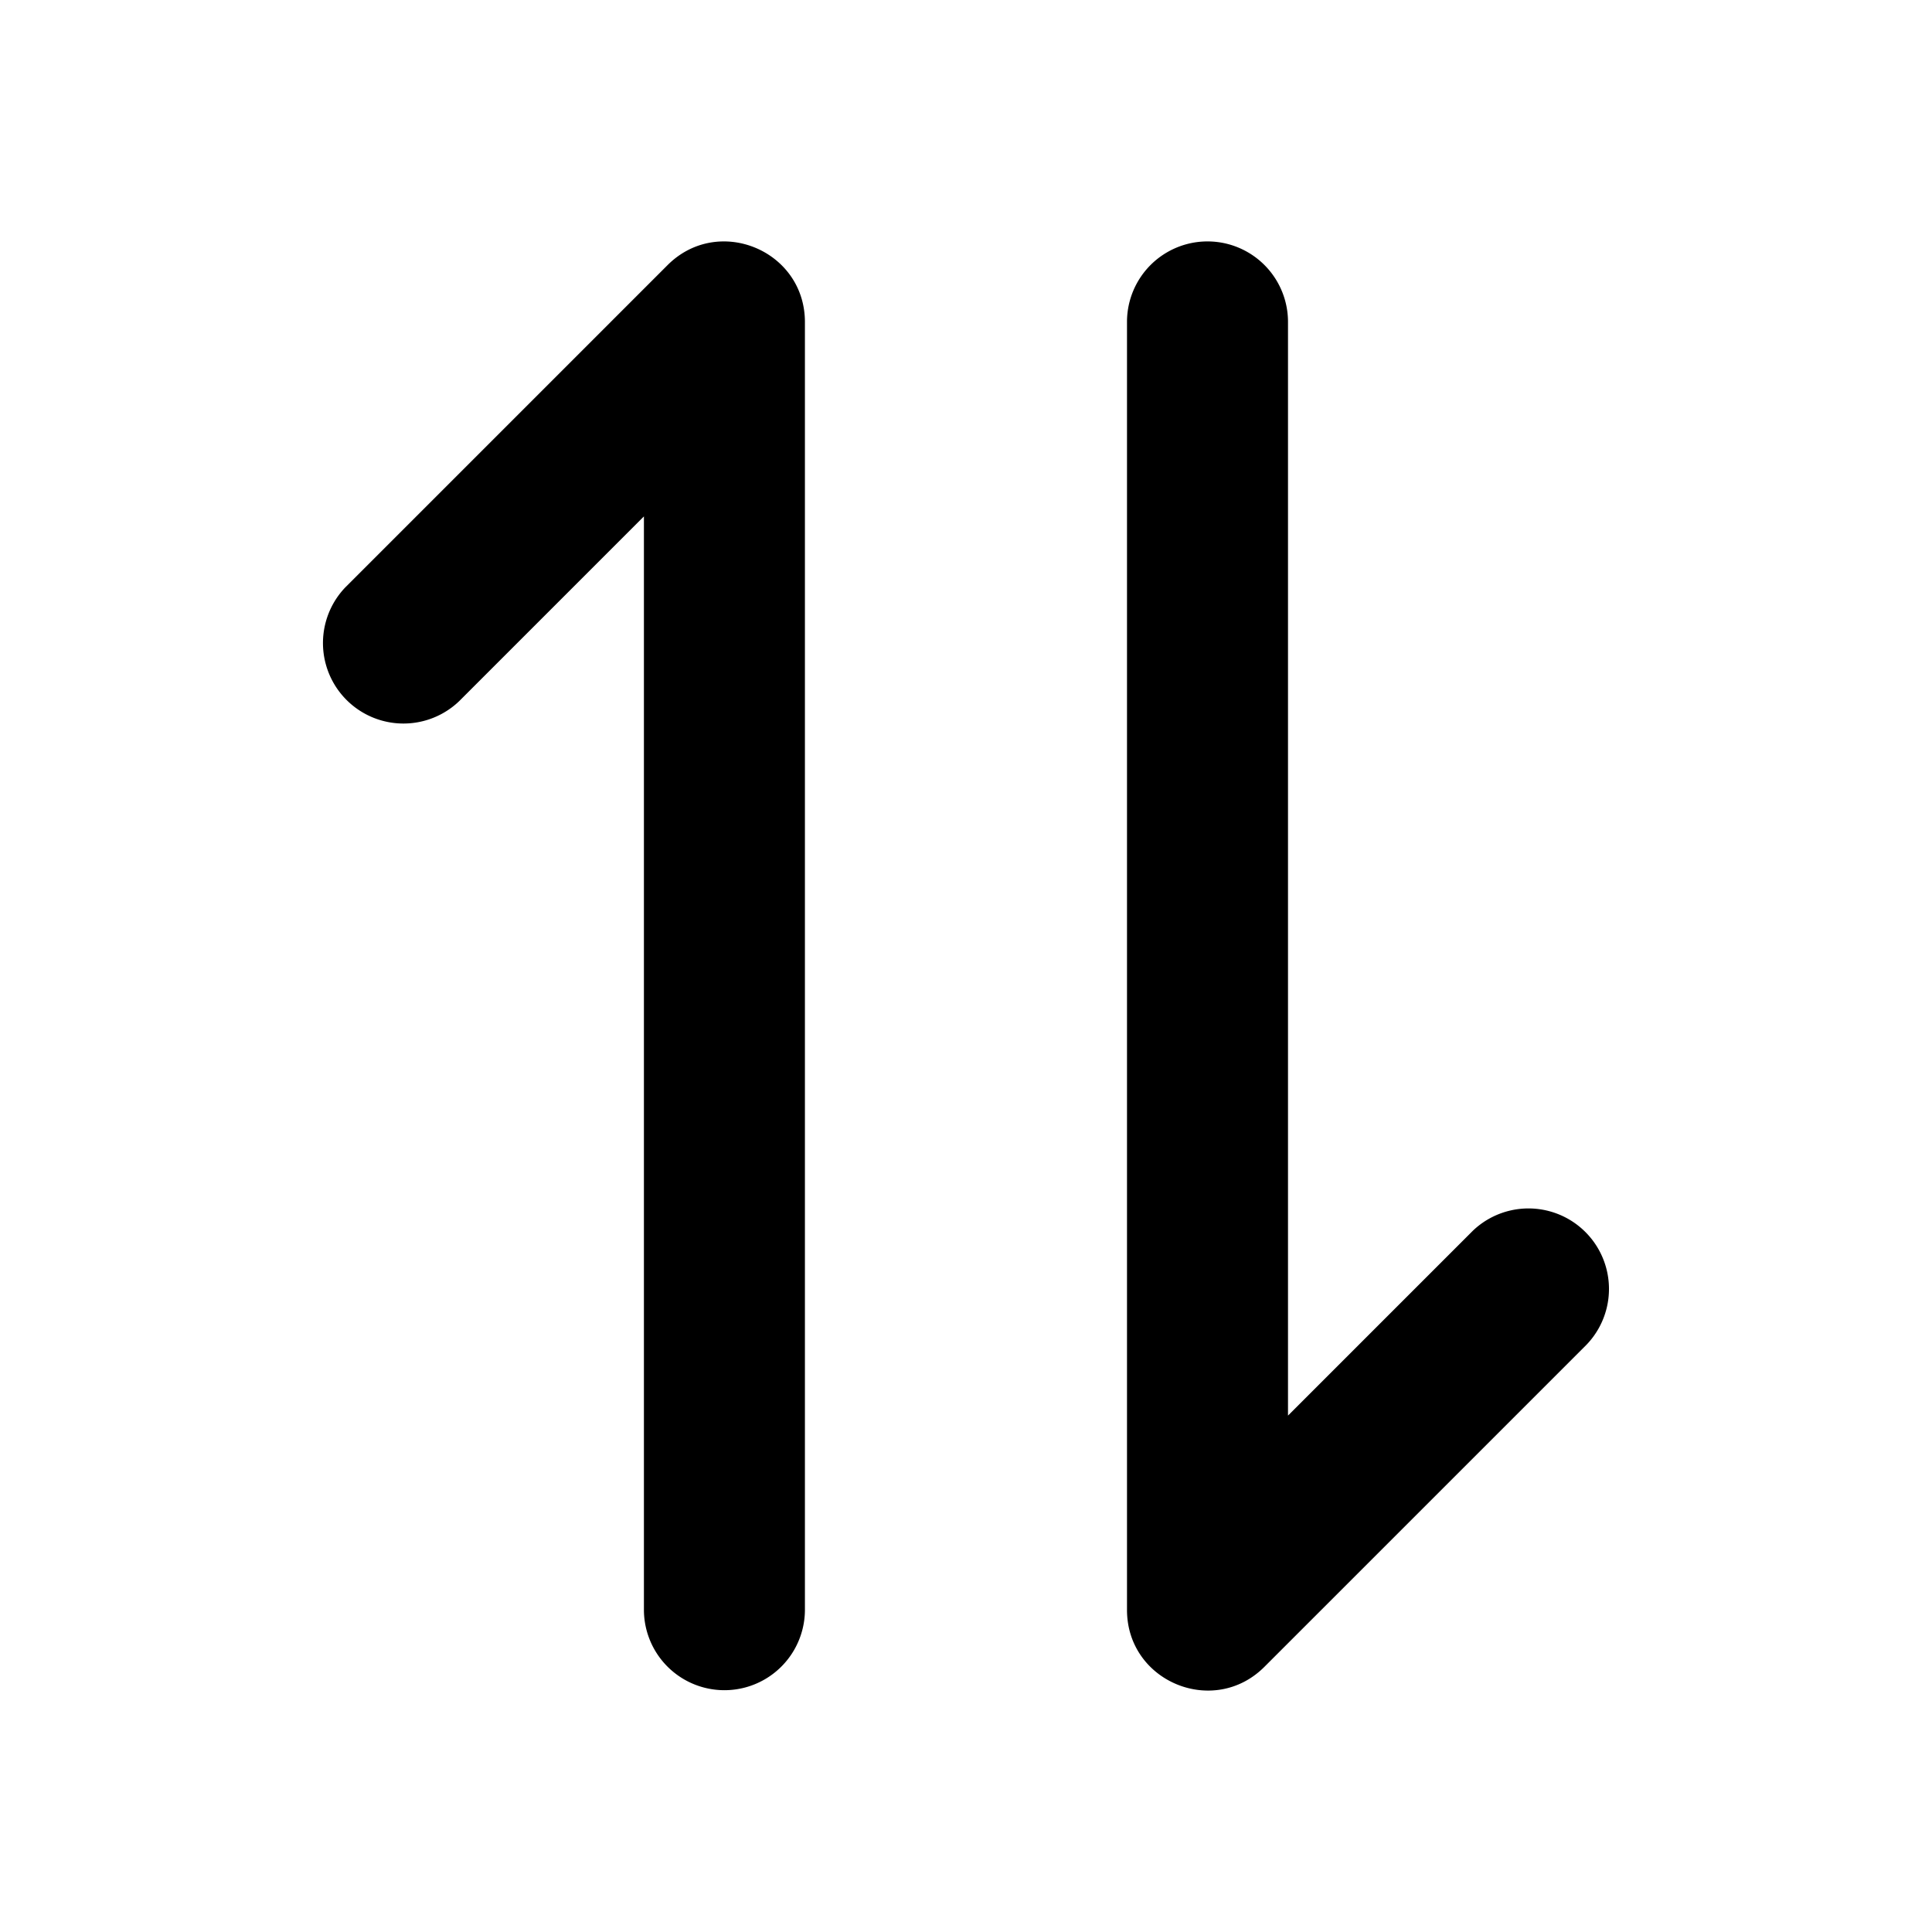
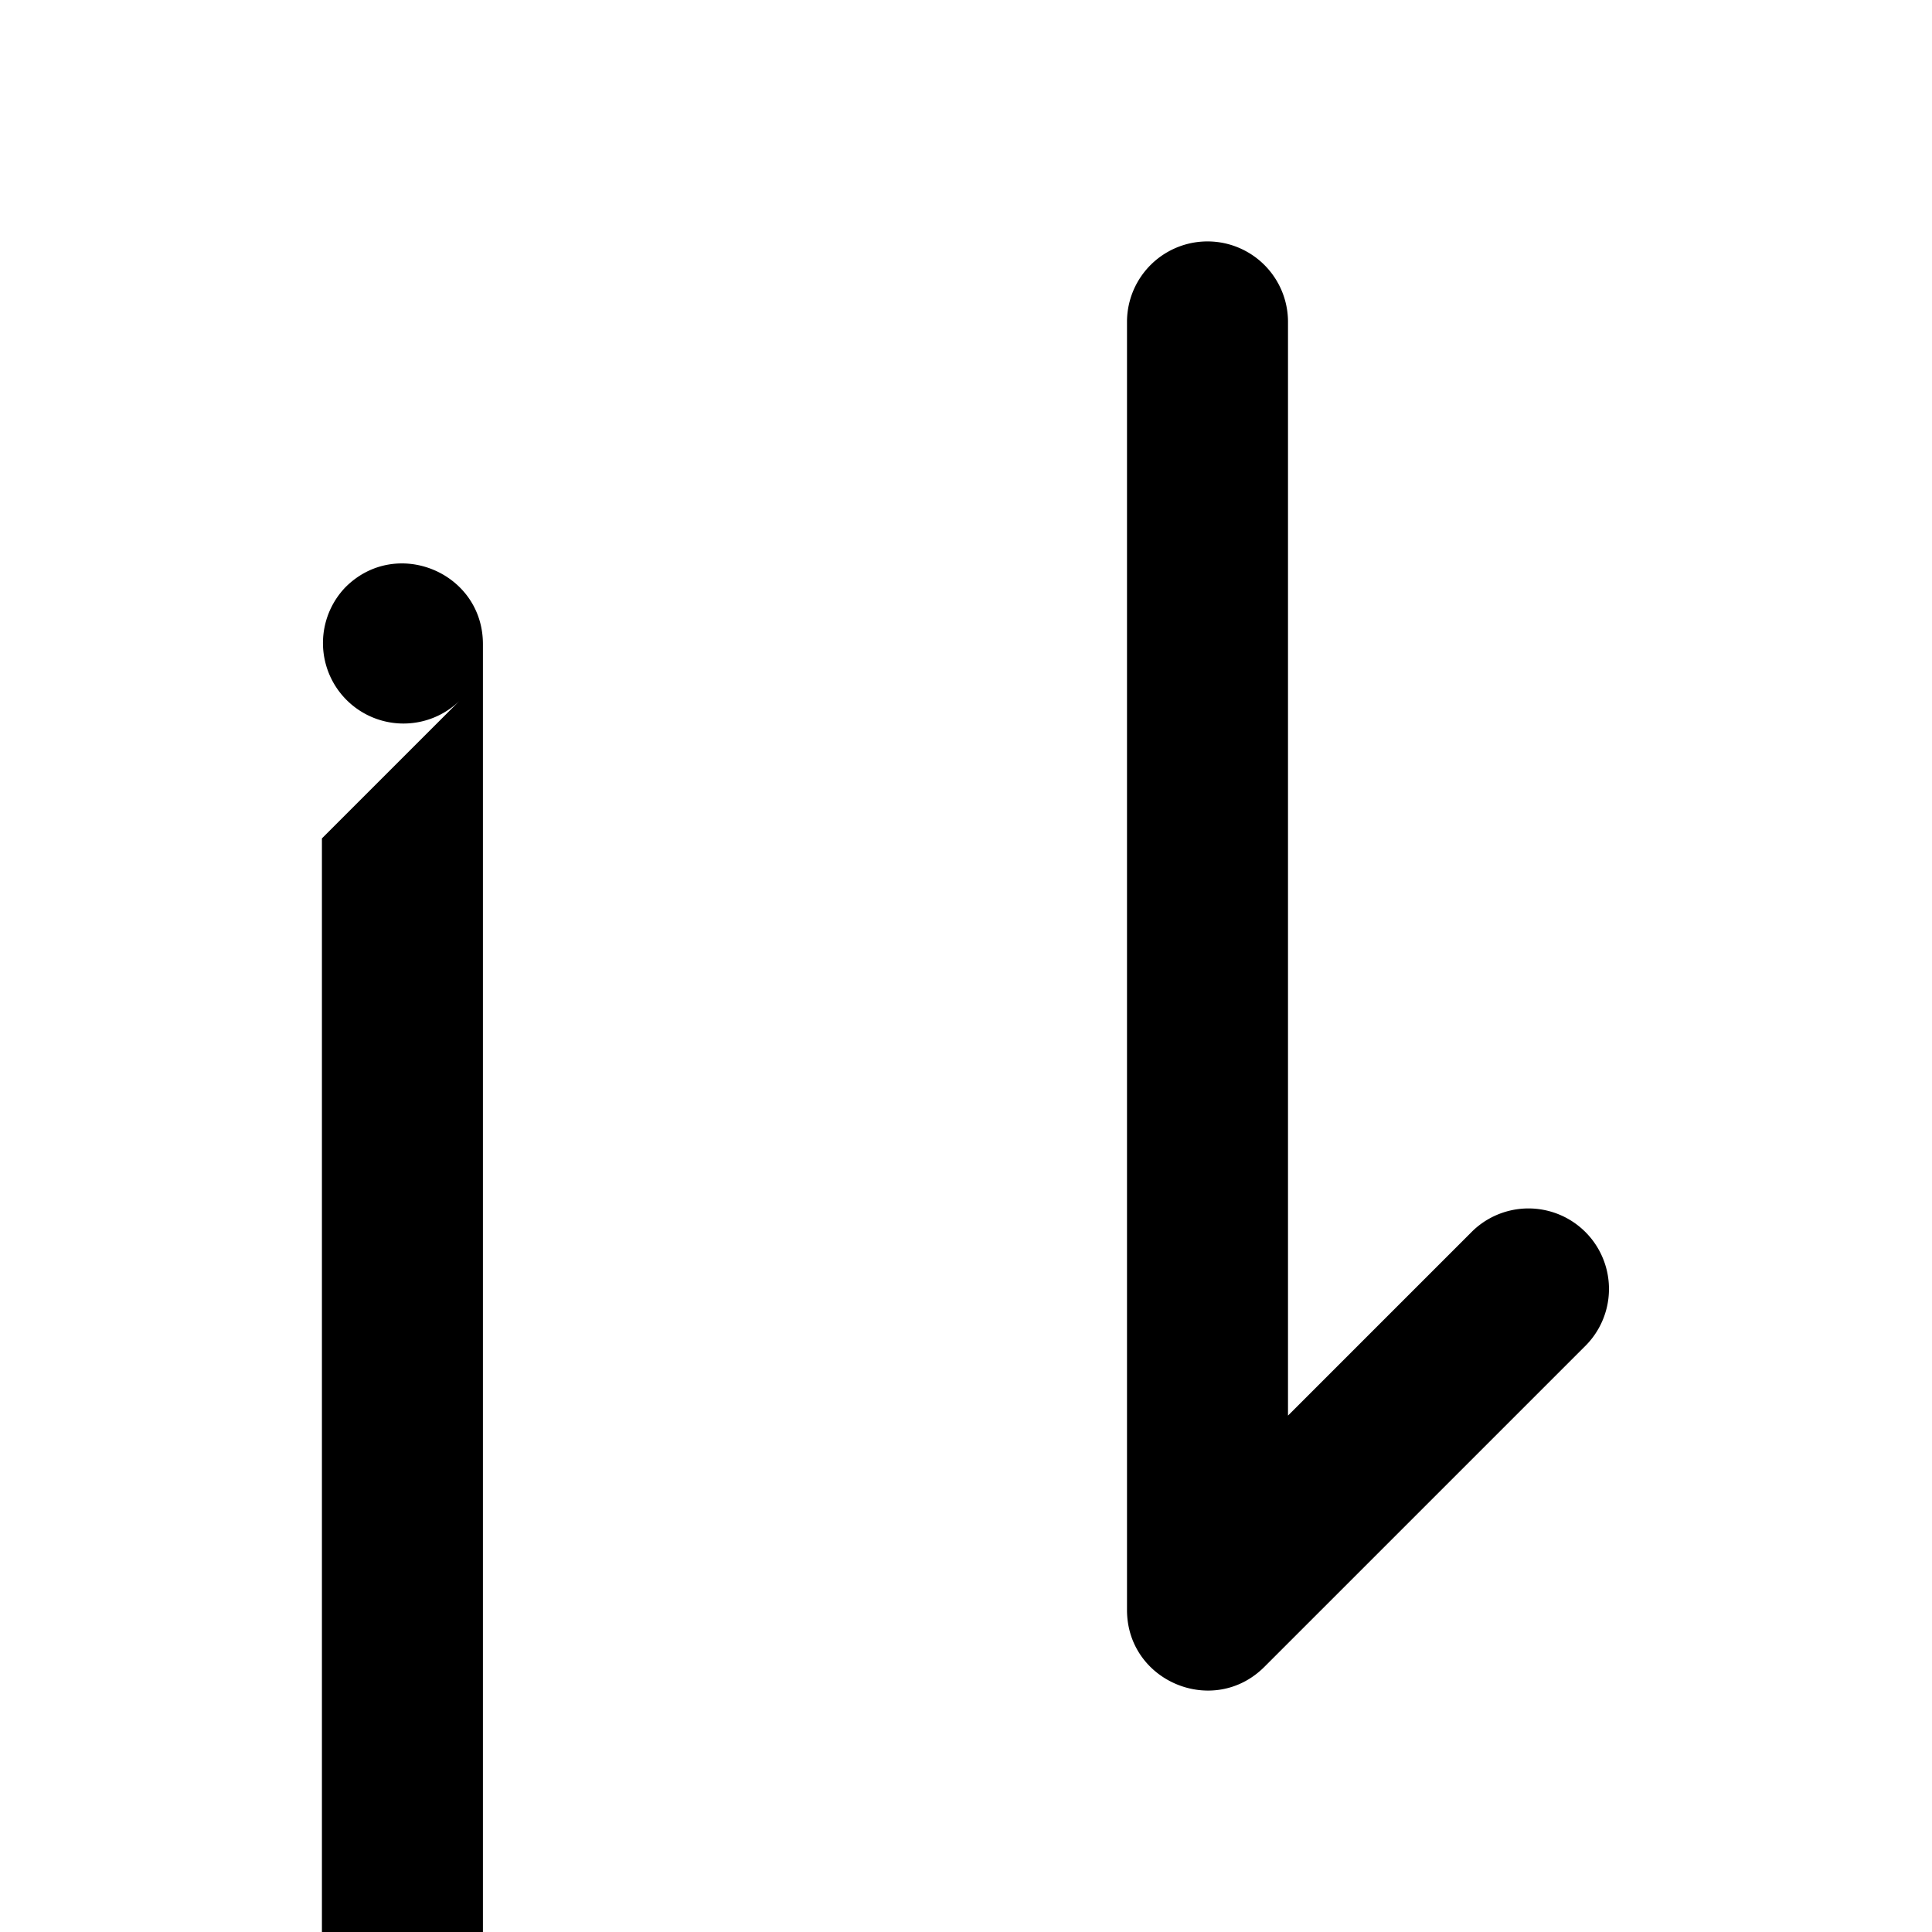
<svg xmlns="http://www.w3.org/2000/svg" t="1753542133236" class="icon" viewBox="0 0 1024 1024" version="1.1" p-id="3625" width="200" height="200">
-   <path d="M243.456 371.541a42.667 42.667 0 0 1-60.33-60.33l170.666-170.667c26.88-26.88 72.832-7.85 72.832 30.165v682.667a42.667 42.667 0 0 1-85.333 0v-579.67l-97.835 97.835z m439.21 378.752l97.835-97.834a42.667 42.667 0 0 1 60.331 60.33L670.165 883.456c-26.88 26.88-72.832 7.85-72.832-30.165V170.624a42.667 42.667 0 0 1 85.334 0v579.67z" p-id="3626" fill="#000000" />
+   <path d="M243.456 371.541a42.667 42.667 0 0 1-60.33-60.33c26.88-26.88 72.832-7.85 72.832 30.165v682.667a42.667 42.667 0 0 1-85.333 0v-579.67l-97.835 97.835z m439.21 378.752l97.835-97.834a42.667 42.667 0 0 1 60.331 60.33L670.165 883.456c-26.88 26.88-72.832 7.85-72.832-30.165V170.624a42.667 42.667 0 0 1 85.334 0v579.67z" p-id="3626" fill="#000000" />
</svg>